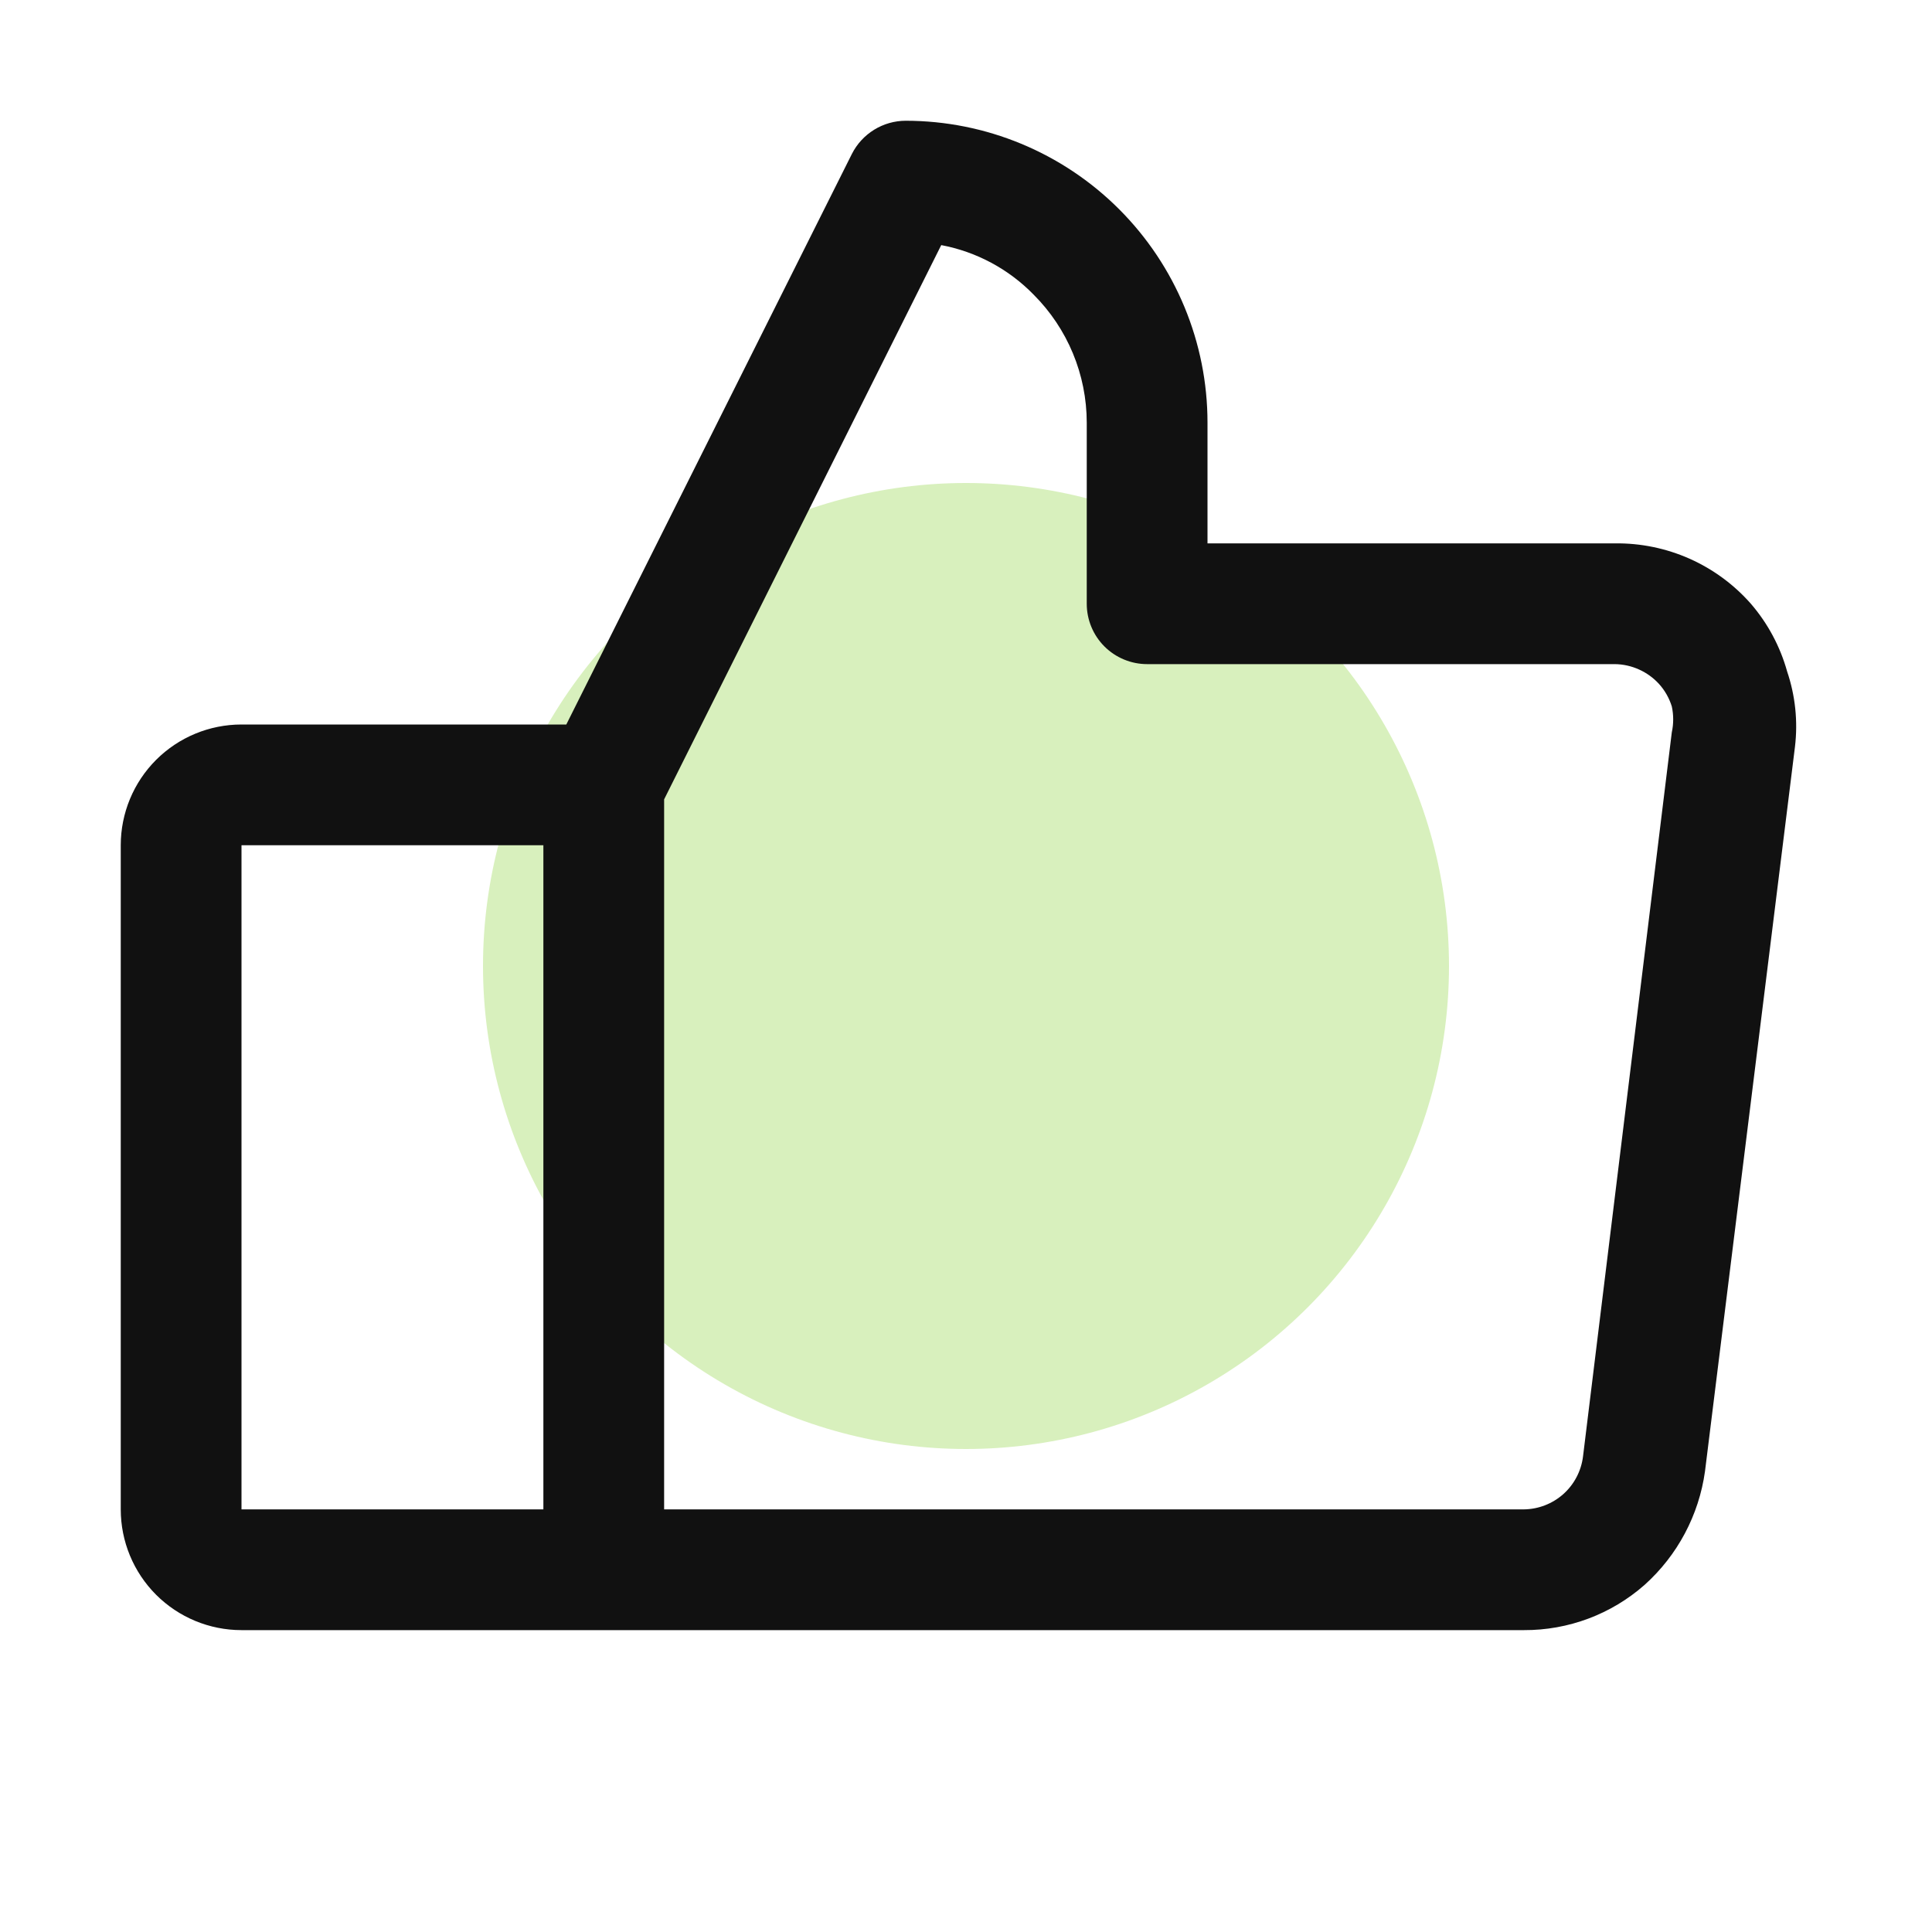
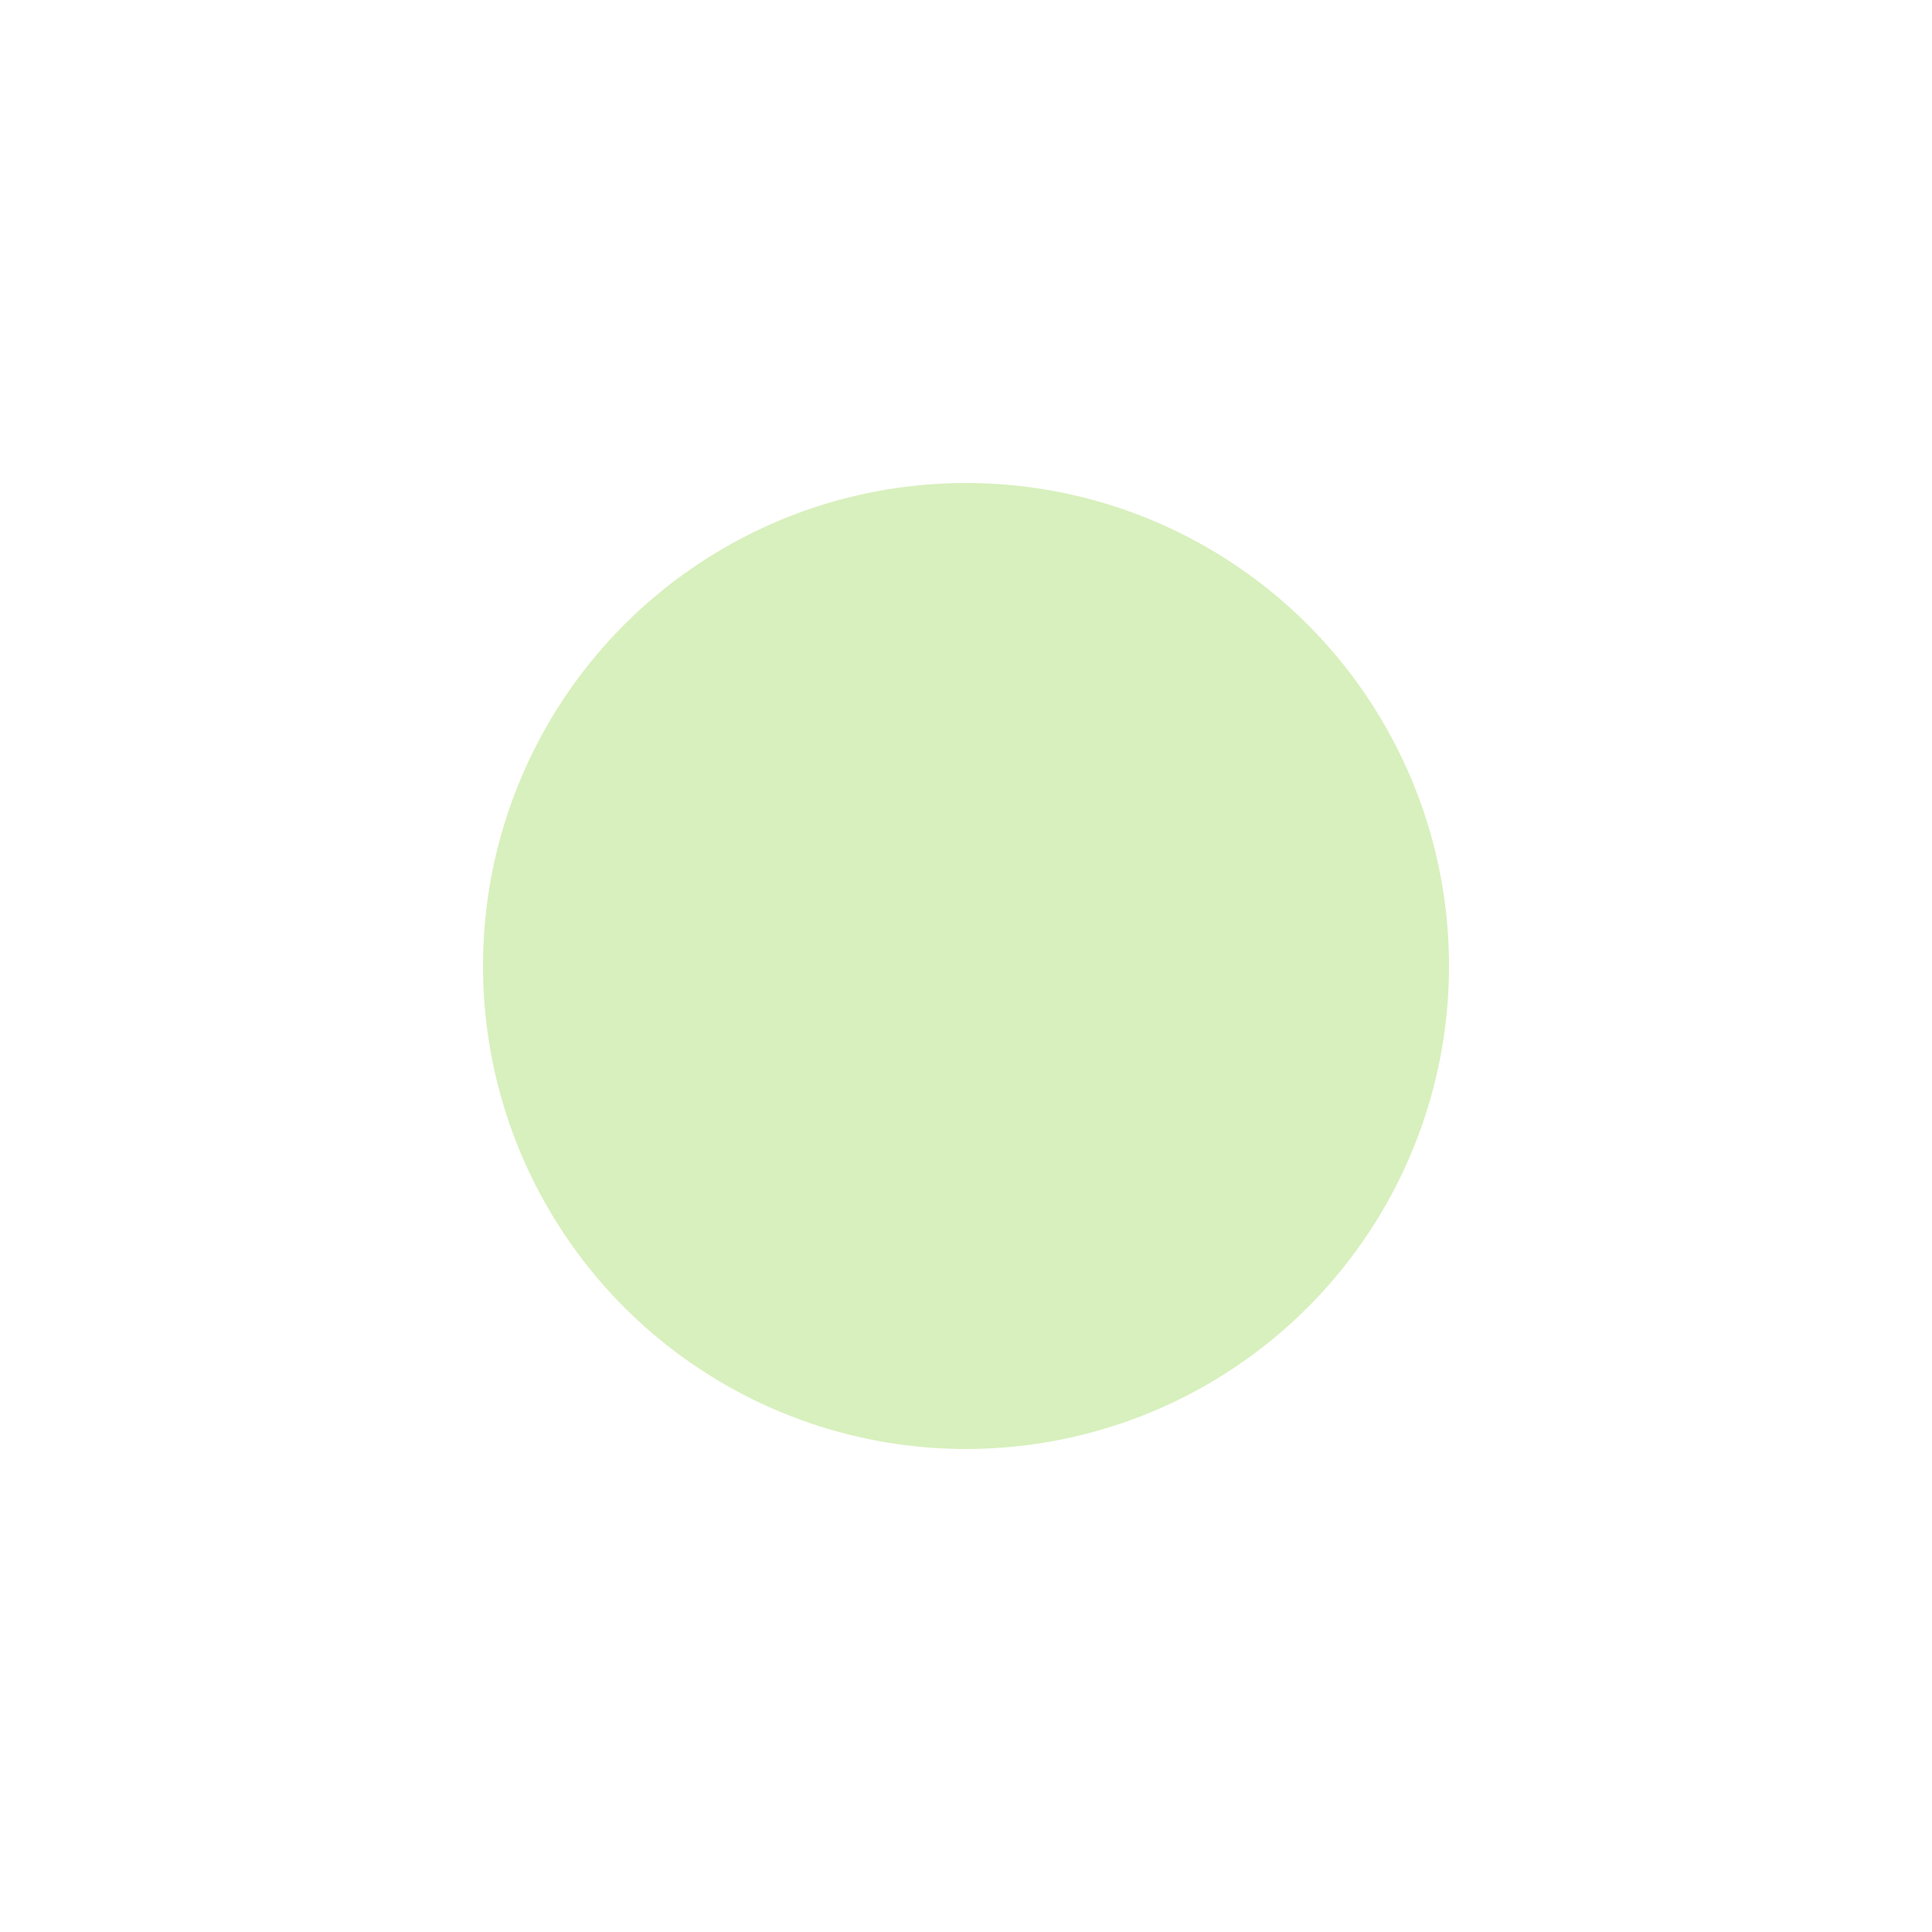
<svg xmlns="http://www.w3.org/2000/svg" width="60" height="60" viewBox="0 0 60 60" fill="none">
  <circle cx="30" cy="30" r="15" fill="#D8F0BD" />
-   <path d="M55.5 20.85C55.284 20.076 54.9 19.359 54.375 18.75C53.848 18.152 53.199 17.675 52.471 17.351C51.742 17.028 50.953 16.865 50.156 16.875H37.5V13.125C37.5 10.639 36.512 8.254 34.754 6.496C32.996 4.738 30.611 3.75 28.125 3.75C27.779 3.751 27.44 3.848 27.145 4.03C26.851 4.212 26.612 4.472 26.456 4.781L17.587 22.5H7.5C6.505 22.5 5.552 22.895 4.848 23.598C4.145 24.302 3.75 25.255 3.75 26.25V46.875C3.75 47.87 4.145 48.823 4.848 49.527C5.552 50.23 6.505 50.625 7.5 50.625H47.325C48.705 50.632 50.04 50.132 51.075 49.219C52.097 48.302 52.761 47.053 52.95 45.694L55.744 23.194C55.839 22.404 55.755 21.603 55.5 20.85V20.85ZM7.5 26.25H16.875V46.875H7.5V26.25ZM49.163 45.225C49.108 45.681 48.888 46.102 48.544 46.406C48.207 46.703 47.774 46.87 47.325 46.875H20.625V24.825L29.231 7.612C30.323 7.818 31.325 8.355 32.1 9.15C33.155 10.204 33.749 11.634 33.75 13.125V18.75C33.75 19.247 33.947 19.724 34.299 20.076C34.651 20.427 35.128 20.625 35.625 20.625H50.138C50.403 20.626 50.665 20.684 50.906 20.794C51.141 20.9 51.352 21.053 51.525 21.244C51.705 21.444 51.839 21.681 51.919 21.938C51.977 22.203 51.977 22.478 51.919 22.744L49.163 45.225Z" fill="#111111" />
</svg>